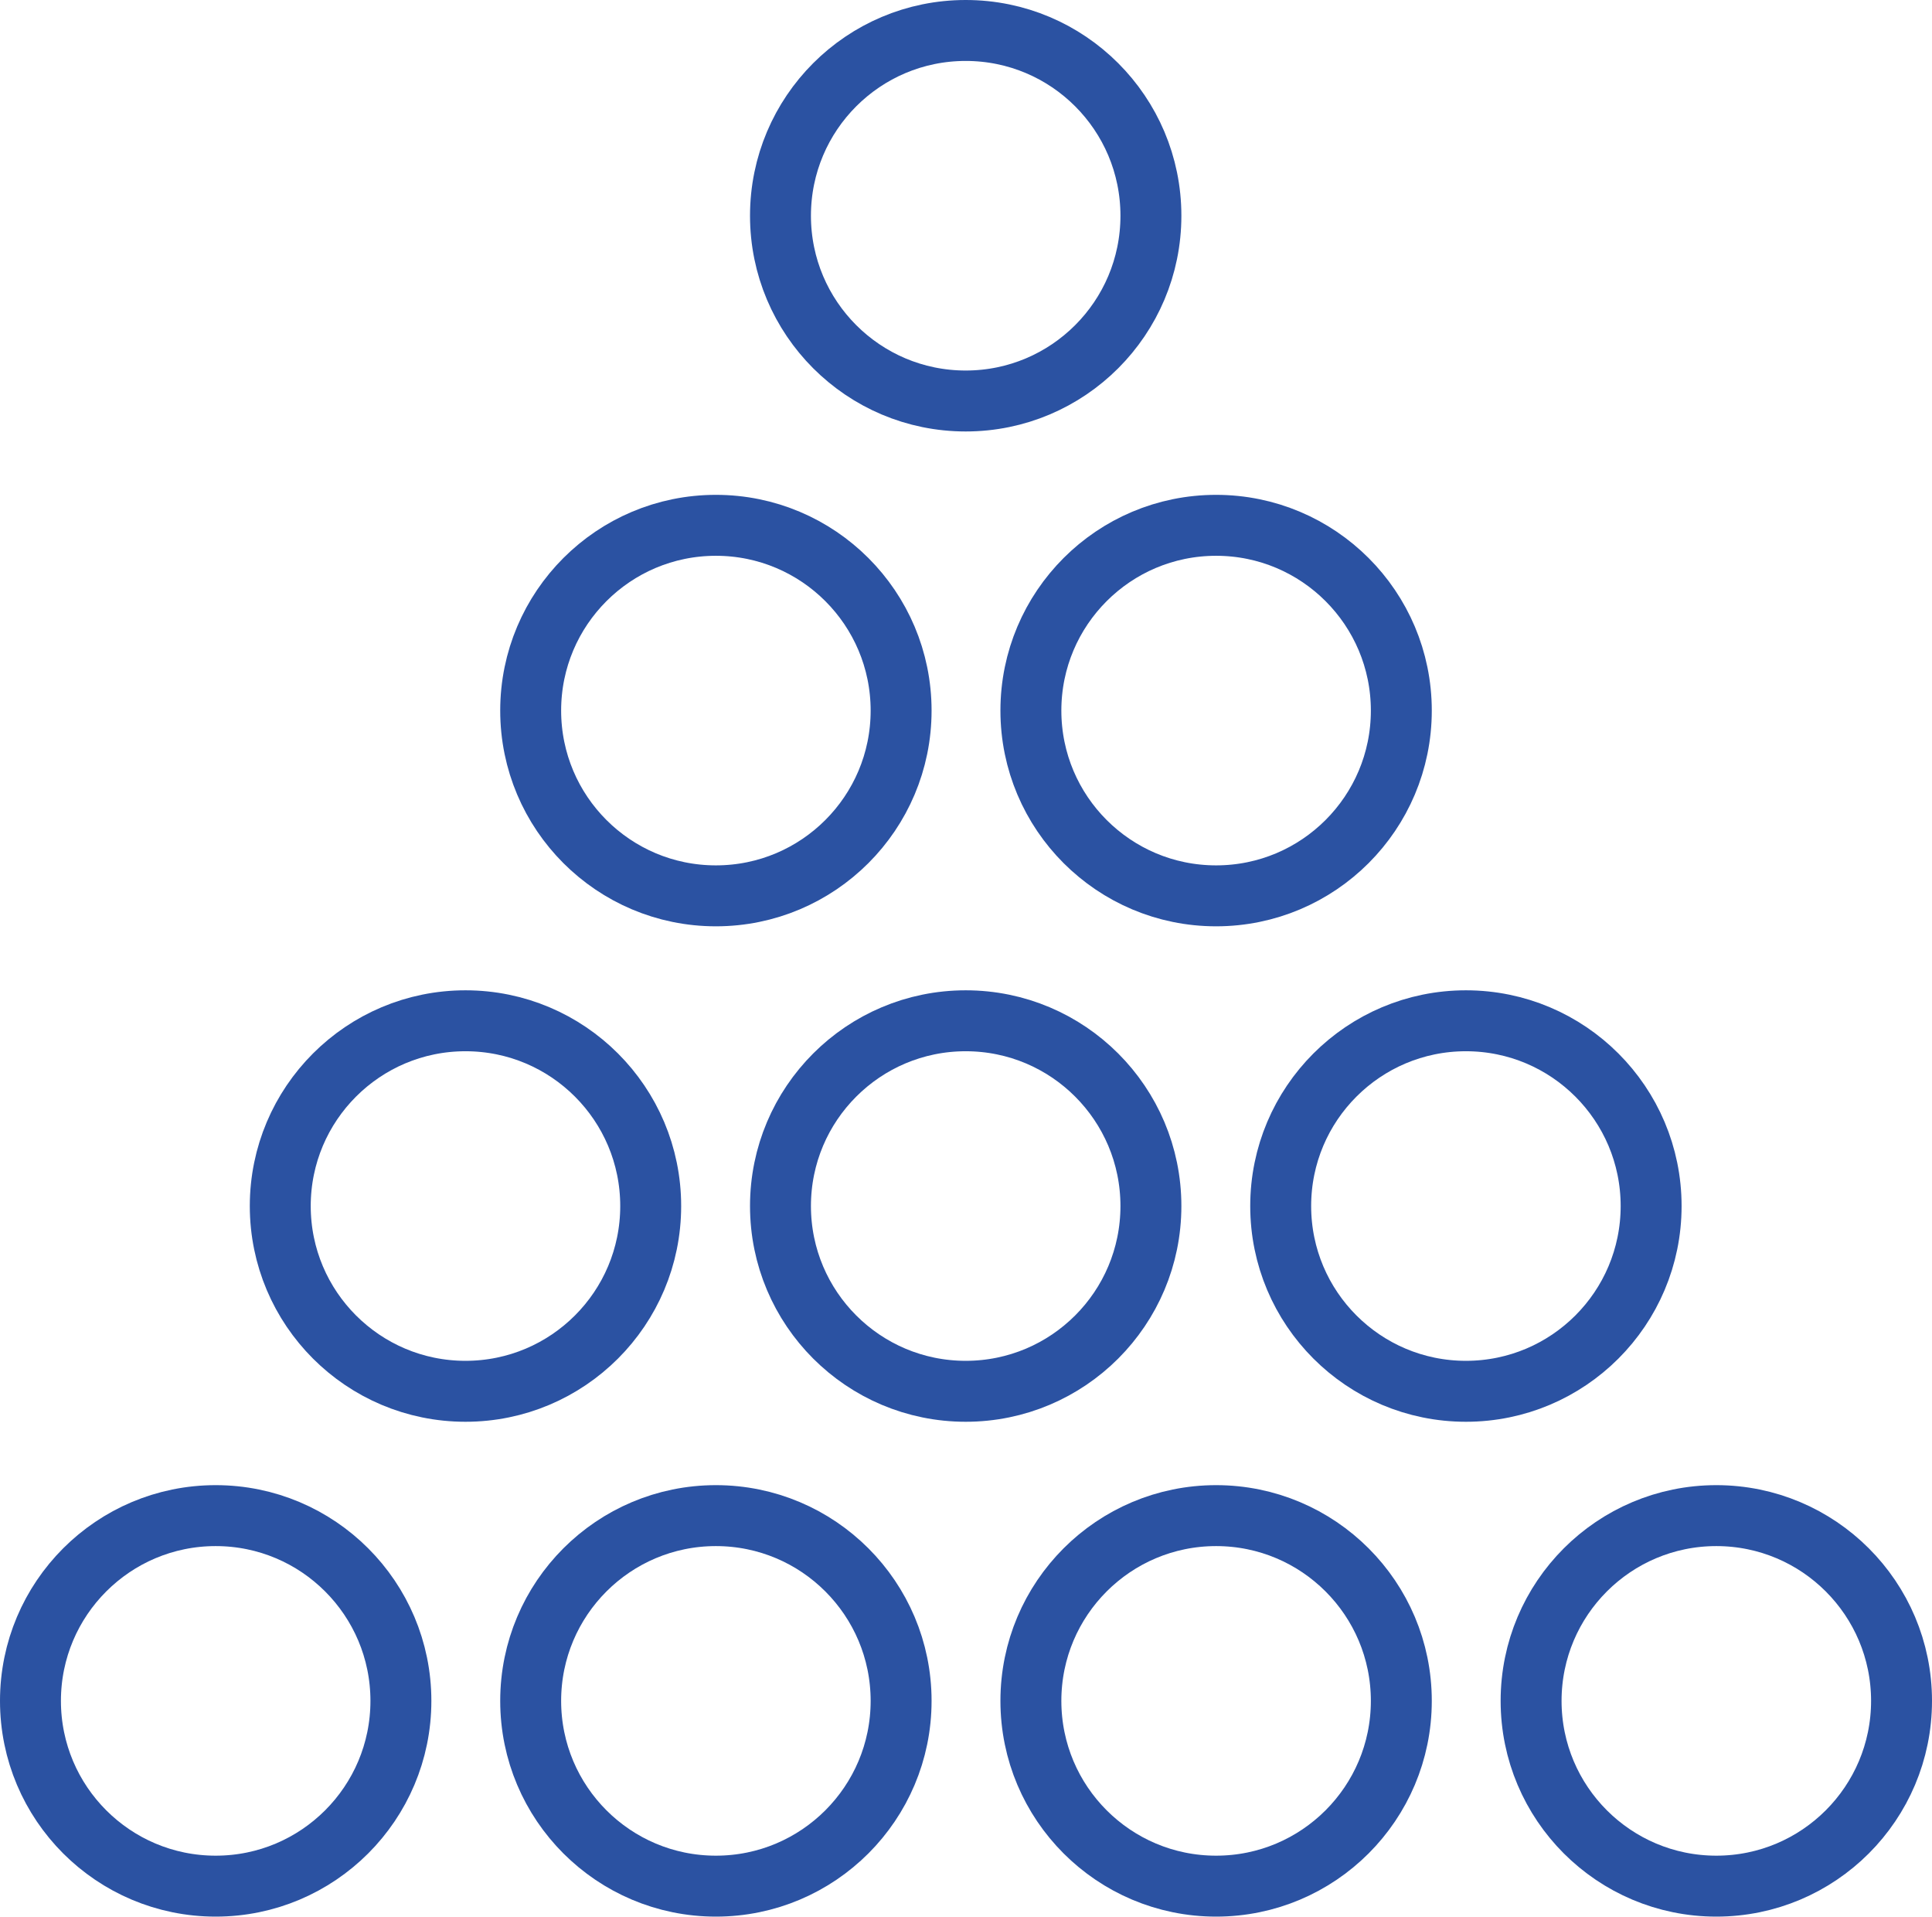
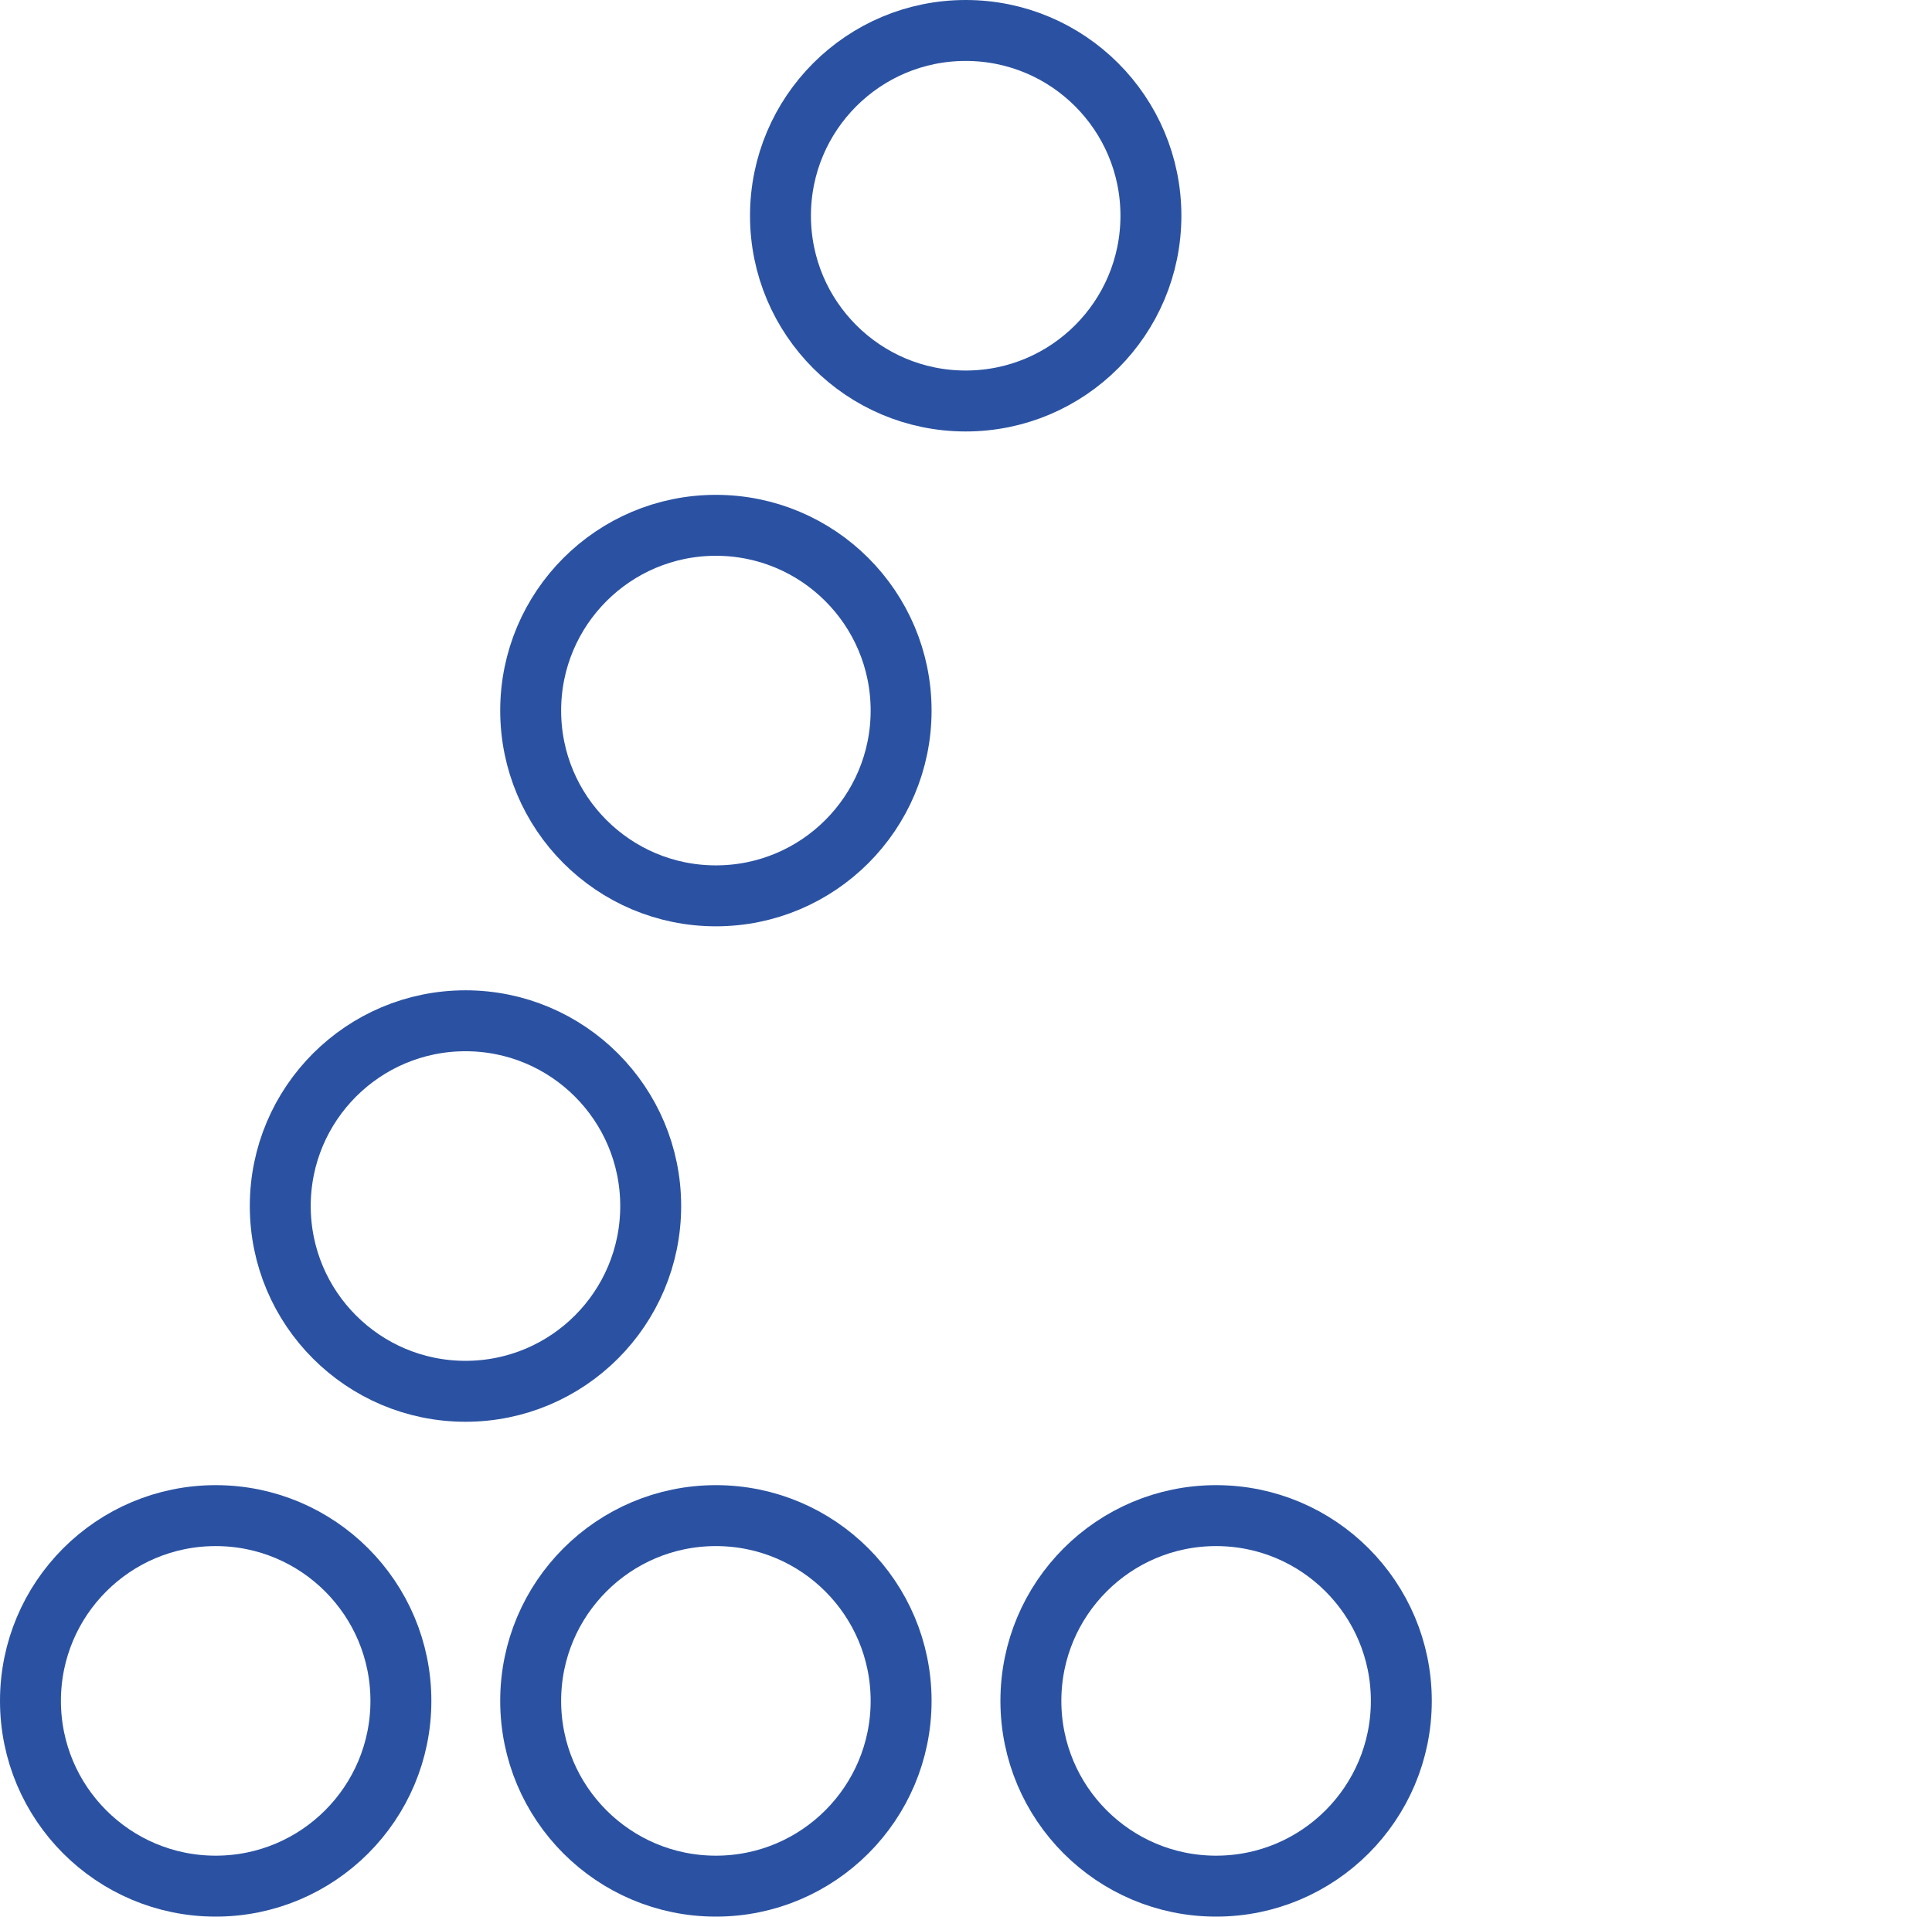
<svg xmlns="http://www.w3.org/2000/svg" id="Layer_2" data-name="Layer 2" viewBox="0 0 31.71 31.45">
  <defs>
    <style>
      .cls-1 {
        fill: none;
        stroke: #2b52a2;
        stroke-miterlimit: 10;
      }
    </style>
  </defs>
  <g id="Layer_1-2" data-name="Layer 1">
    <g>
      <circle class="cls-1" cx="3.54" cy="27.91" r="3.04" />
      <circle class="cls-1" cx="11.75" cy="27.91" r="3.04" />
      <circle class="cls-1" cx="19.96" cy="27.91" r="3.04" />
-       <circle class="cls-1" cx="28.17" cy="27.91" r="3.04" />
    </g>
    <g>
      <circle class="cls-1" cx="7.64" cy="19.79" r="3.04" />
-       <circle class="cls-1" cx="15.85" cy="19.79" r="3.04" />
-       <circle class="cls-1" cx="24.06" cy="19.79" r="3.04" />
    </g>
    <g>
      <circle class="cls-1" cx="11.75" cy="11.66" r="3.04" />
-       <circle class="cls-1" cx="19.96" cy="11.66" r="3.04" />
    </g>
    <circle class="cls-1" cx="15.85" cy="3.54" r="3.04" />
  </g>
</svg>